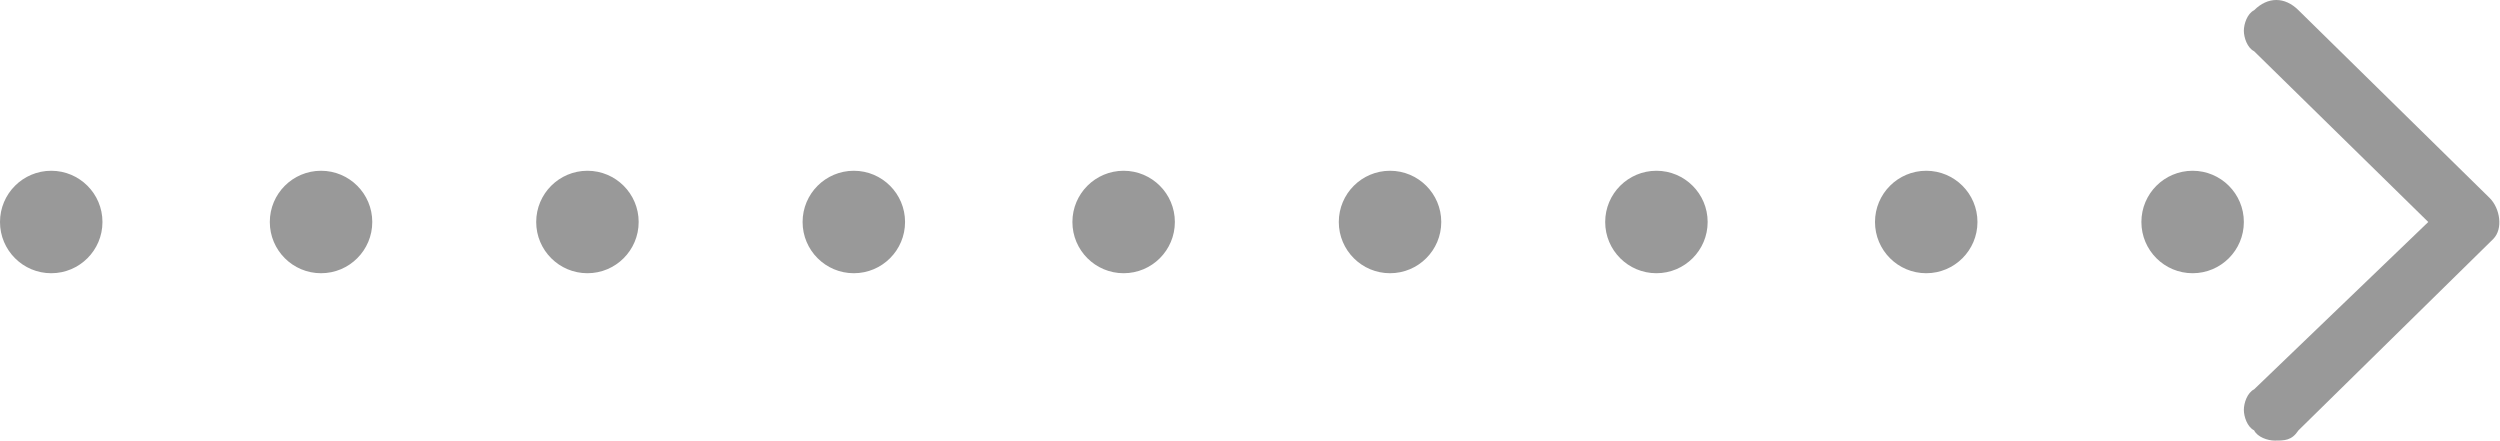
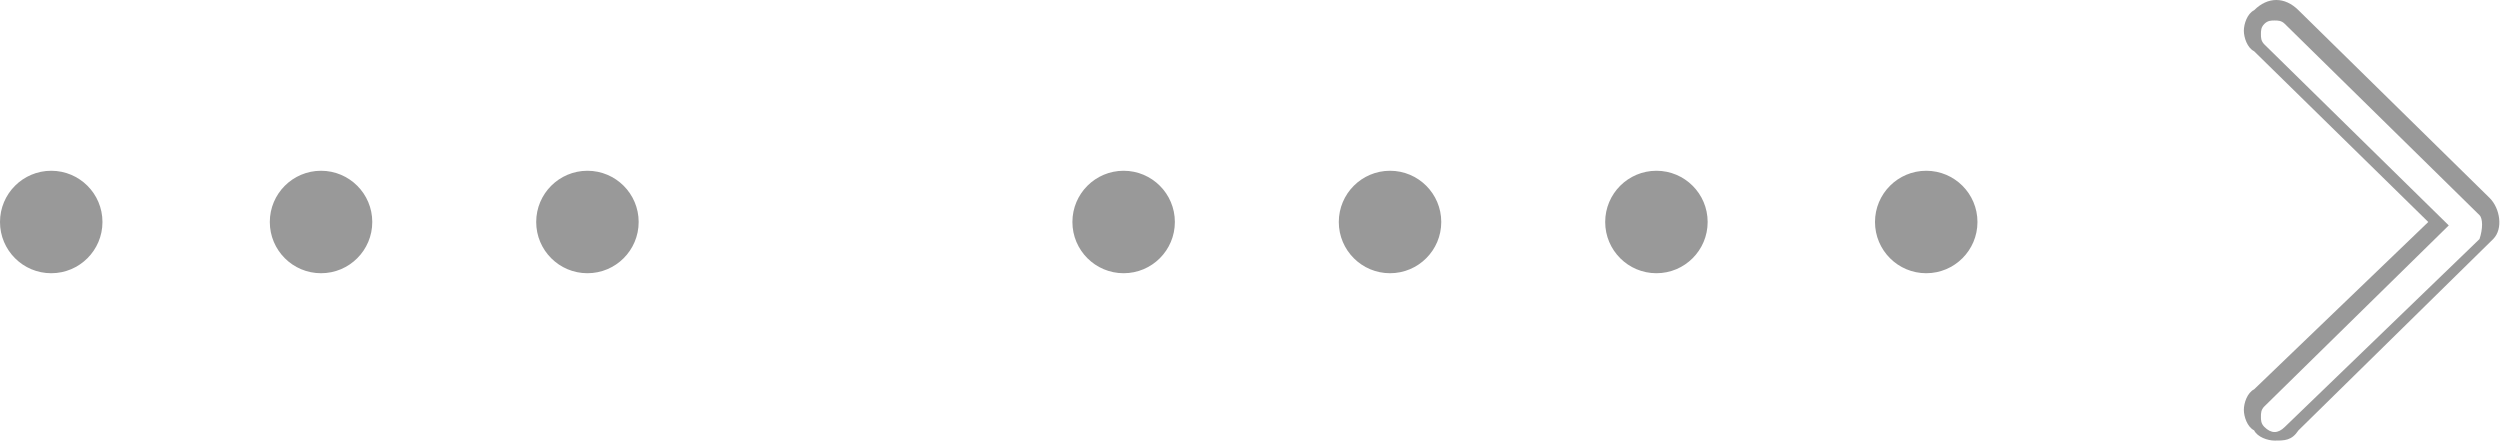
<svg xmlns="http://www.w3.org/2000/svg" version="1.1" id="Layer_1" x="0px" y="0px" viewBox="0 0 73.2 12.9" style="enable-background:new 0 0 73.2 12.9;" xml:space="preserve">
  <style type="text/css">
	.st0{fill:#999999;}
</style>
-   <circle class="st0" cx="64.2" cy="6.5" r="1.5" />
  <circle class="st0" cx="56.4" cy="6.5" r="1.5" />
  <circle class="st0" cx="48.5" cy="6.5" r="1.5" />
  <circle class="st0" cx="40.7" cy="6.5" r="1.5" />
  <circle class="st0" cx="32.9" cy="6.5" r="1.5" />
-   <circle class="st0" cx="25" cy="6.5" r="1.5" />
  <circle class="st0" cx="17.2" cy="6.5" r="1.5" />
  <circle class="st0" cx="9.4" cy="6.5" r="1.5" />
  <circle class="st0" cx="1.5" cy="6.5" r="1.5" />
  <g>
-     <path class="st0" d="M72.7,6.1l-5.6-5.6c-0.3-0.3-0.7-0.3-0.9,0c-0.3,0.3-0.3,0.7,0,0.9l5.2,5.1l-5.2,5.1c-0.3,0.3-0.3,0.7,0,0.9   c0.3,0.3,0.7,0.3,0.9,0L72.8,7C73,6.7,73,6.4,72.7,6.1z" />
-     <path class="st0" d="M66.6,12.9c-0.2,0-0.5-0.1-0.6-0.3c-0.2-0.1-0.3-0.4-0.3-0.6c0-0.2,0.1-0.5,0.3-0.6l5.1-4.9l-5.1-5   c-0.2-0.1-0.3-0.4-0.3-0.6s0.1-0.5,0.3-0.6c0.4-0.4,0.9-0.4,1.3,0l5.6,5.5C73.2,6.1,73.3,6.7,73,7l-5.7,5.6   C67.1,12.9,66.9,12.9,66.6,12.9z M66.6,0.6c-0.1,0-0.2,0-0.3,0.1c-0.1,0.1-0.1,0.2-0.1,0.3s0,0.2,0.1,0.3l5.4,5.3l-5.4,5.3   c-0.1,0.1-0.1,0.2-0.1,0.3s0,0.2,0.1,0.3c0.2,0.2,0.4,0.2,0.6,0L72.6,7c0.1-0.3,0.1-0.6,0-0.7l0,0l-5.7-5.6   C66.8,0.6,66.7,0.6,66.6,0.6z" />
+     <path class="st0" d="M66.6,12.9c-0.2,0-0.5-0.1-0.6-0.3c-0.2-0.1-0.3-0.4-0.3-0.6c0-0.2,0.1-0.5,0.3-0.6l5.1-4.9l-5.1-5   c-0.2-0.1-0.3-0.4-0.3-0.6s0.1-0.5,0.3-0.6c0.4-0.4,0.9-0.4,1.3,0l5.6,5.5C73.2,6.1,73.3,6.7,73,7l-5.7,5.6   C67.1,12.9,66.9,12.9,66.6,12.9z M66.6,0.6c-0.1,0-0.2,0-0.3,0.1c-0.1,0.1-0.1,0.2-0.1,0.3s0,0.2,0.1,0.3l5.4,5.3l-5.4,5.3   c-0.1,0.1-0.1,0.2-0.1,0.3s0,0.2,0.1,0.3c0.2,0.2,0.4,0.2,0.6,0L72.6,7c0.1-0.3,0.1-0.6,0-0.7l0,0l-5.7-5.6   C66.8,0.6,66.7,0.6,66.6,0.6" />
  </g>
</svg>